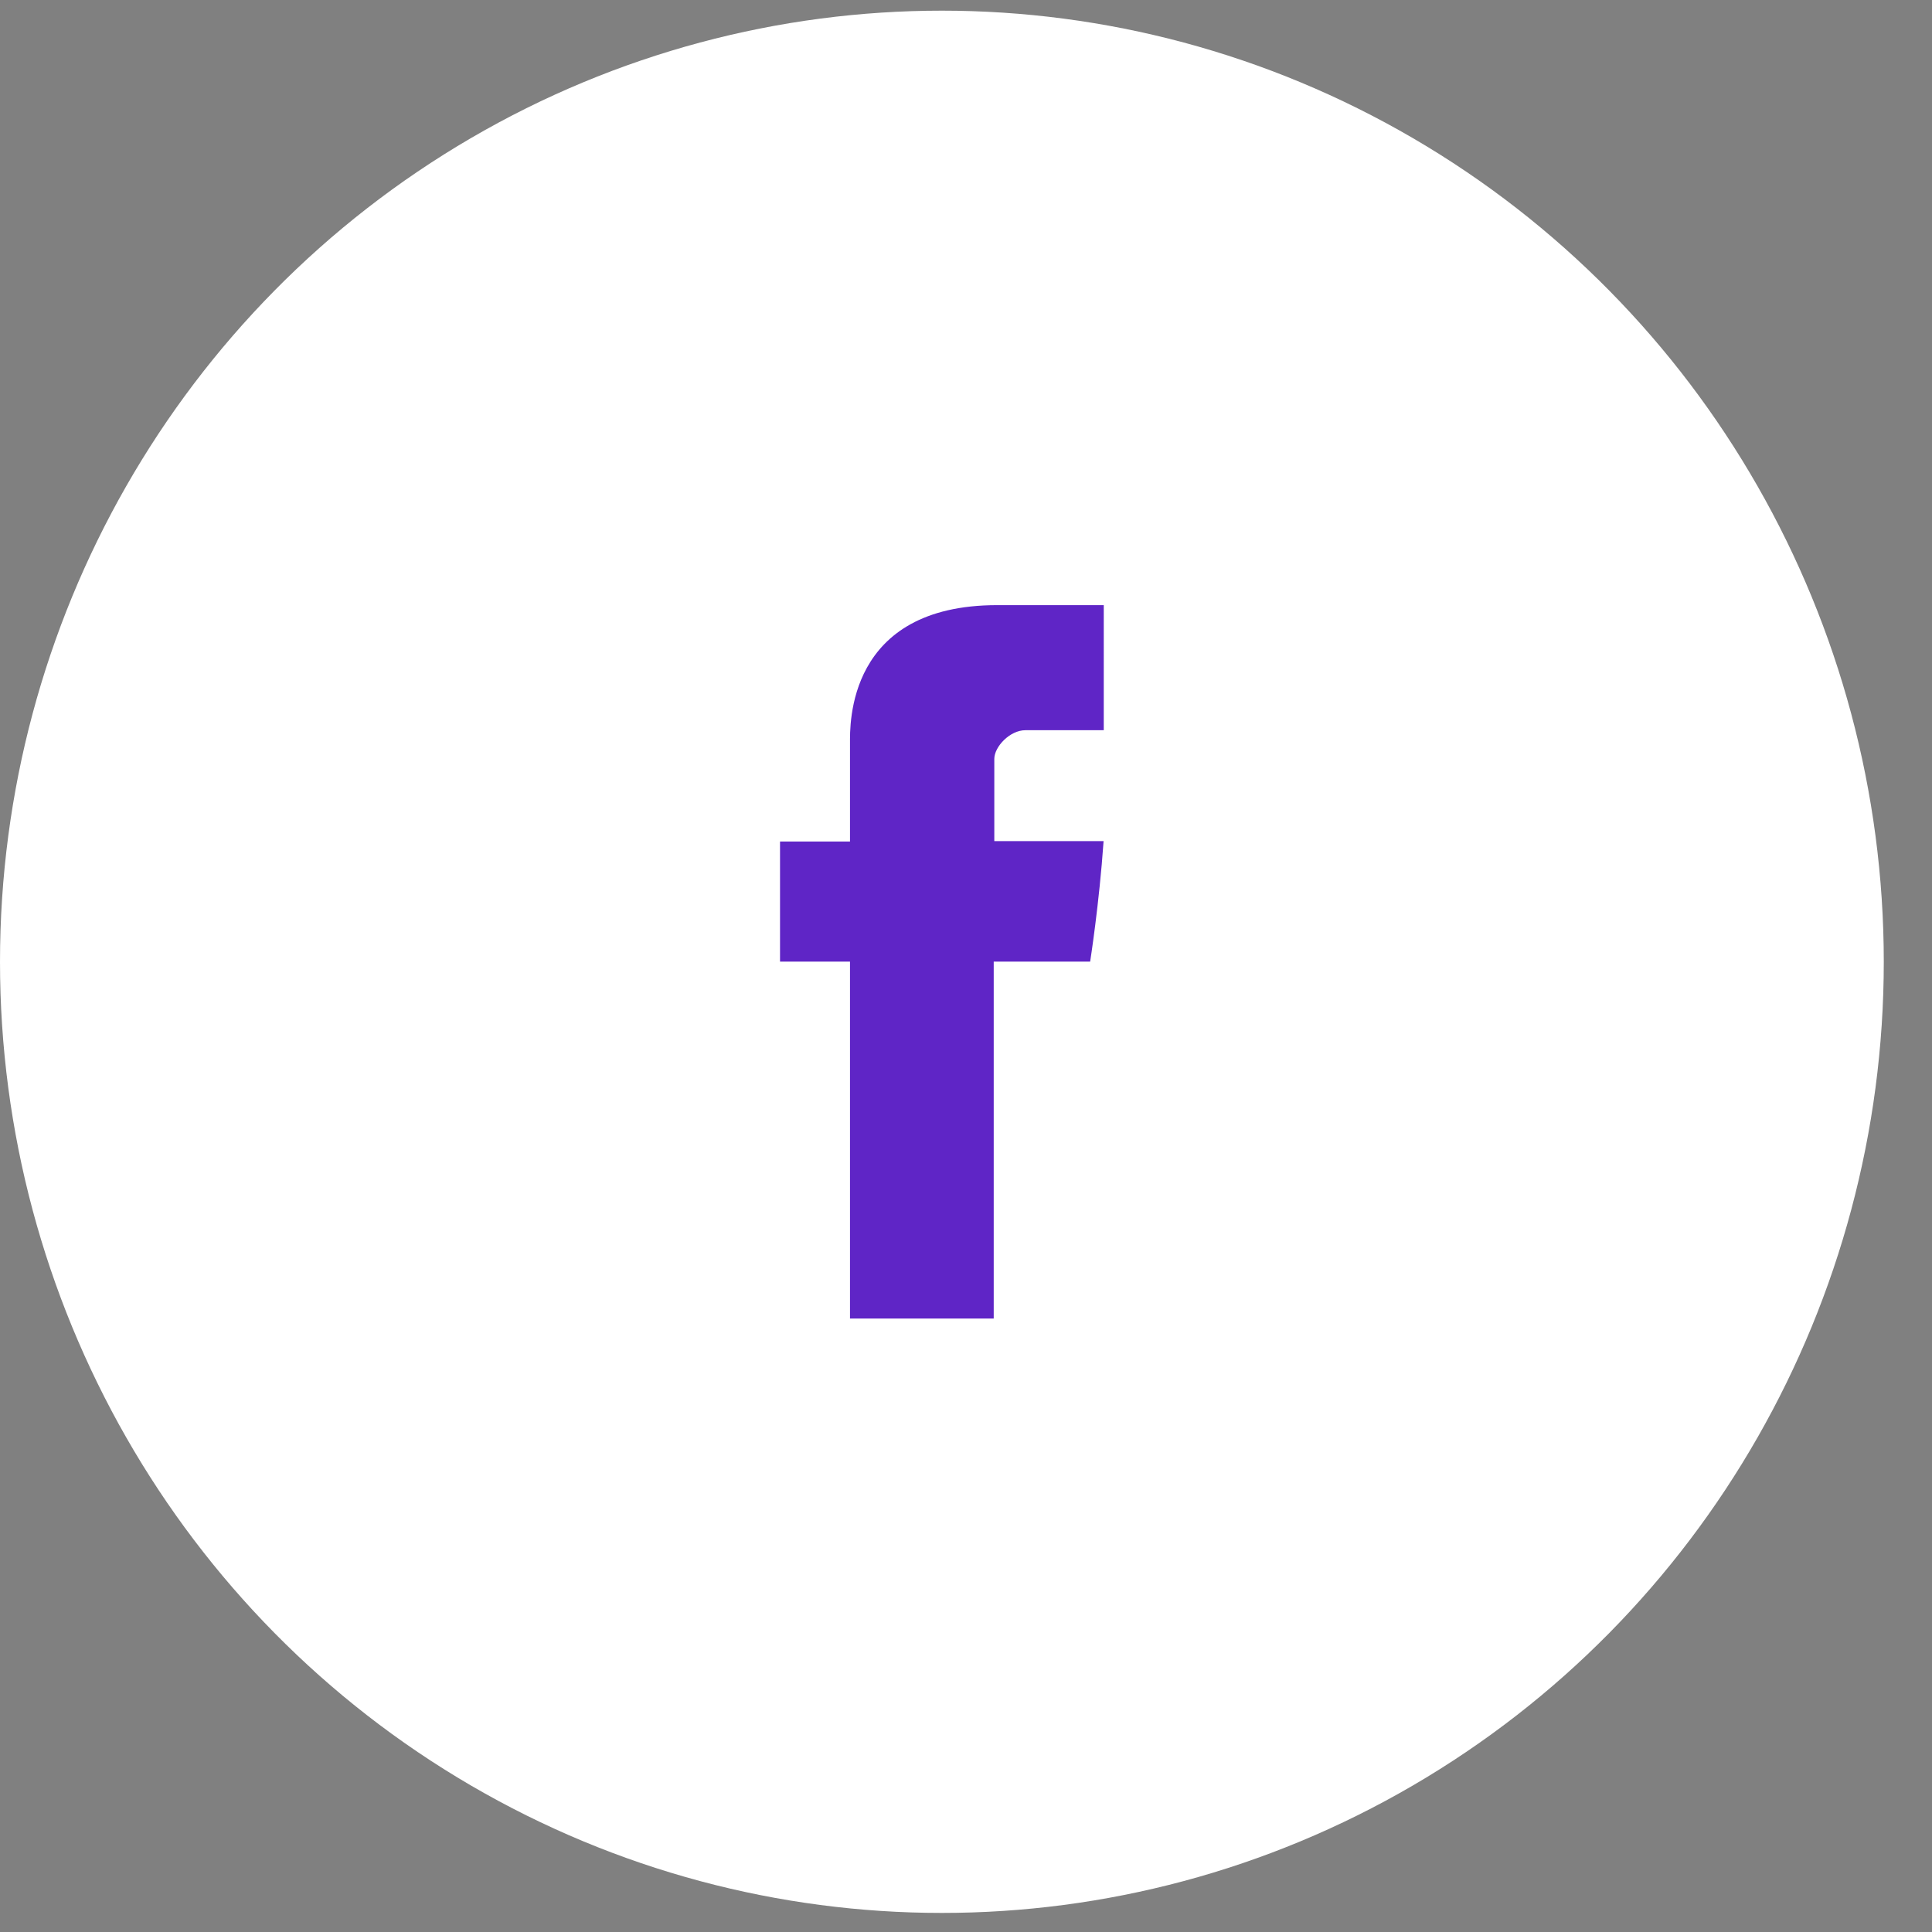
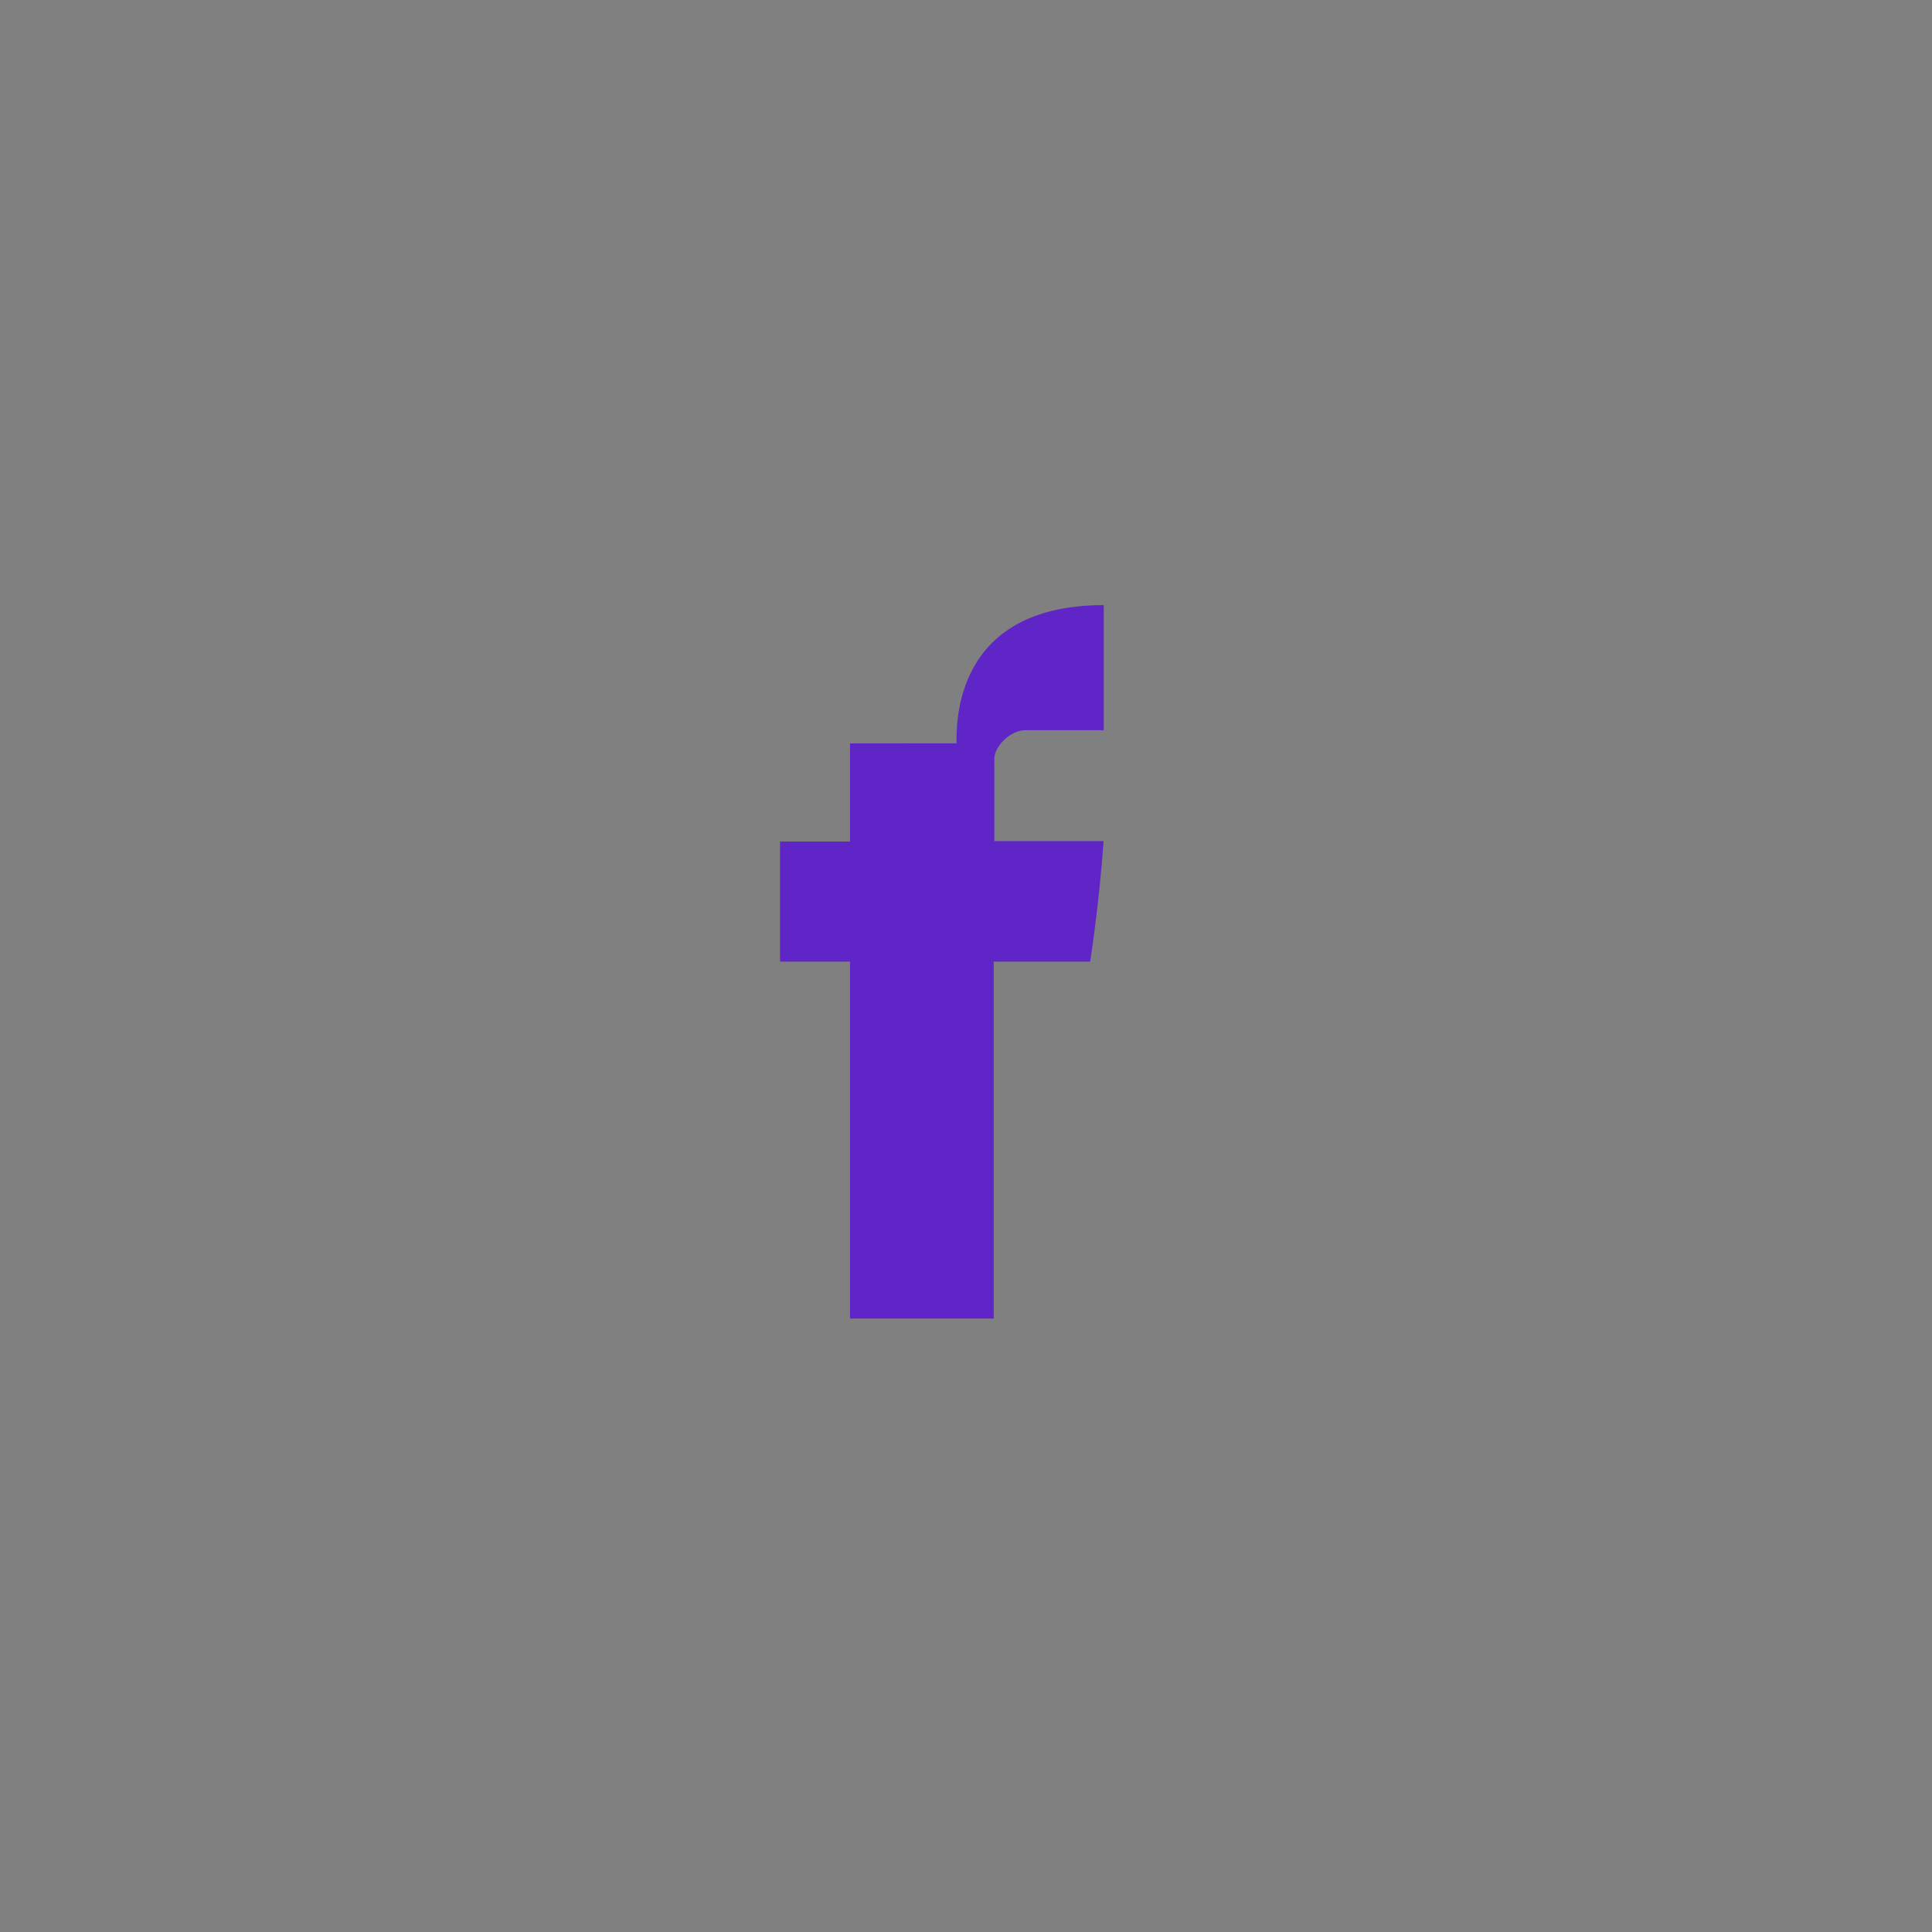
<svg xmlns="http://www.w3.org/2000/svg" width="23" height="23" viewBox="0 0 23 23">
  <rect x="0" y="0" width="23" height="23" fill="#808080" stroke="none" />
  <g fill="none" fill-rule="nonzero">
-     <ellipse cx="11.213" cy="11.45" fill="#FFF" rx="11.213" ry="11.323" />
-     <path fill="#5F25C6" d="M10.119 8.85v1.168h-.833v1.43h.833v4.249h1.711v-4.249h1.148s.108-.685.16-1.435h-1.301v-.978c0-.146.186-.342.37-.342h.933V7.204h-1.268c-1.796 0-1.753 1.431-1.753 1.645" />
+     <path fill="#5F25C6" d="M10.119 8.85v1.168h-.833v1.43h.833v4.249h1.711v-4.249h1.148s.108-.685.16-1.435h-1.301v-.978c0-.146.186-.342.37-.342h.933V7.204c-1.796 0-1.753 1.431-1.753 1.645" />
  </g>
</svg>